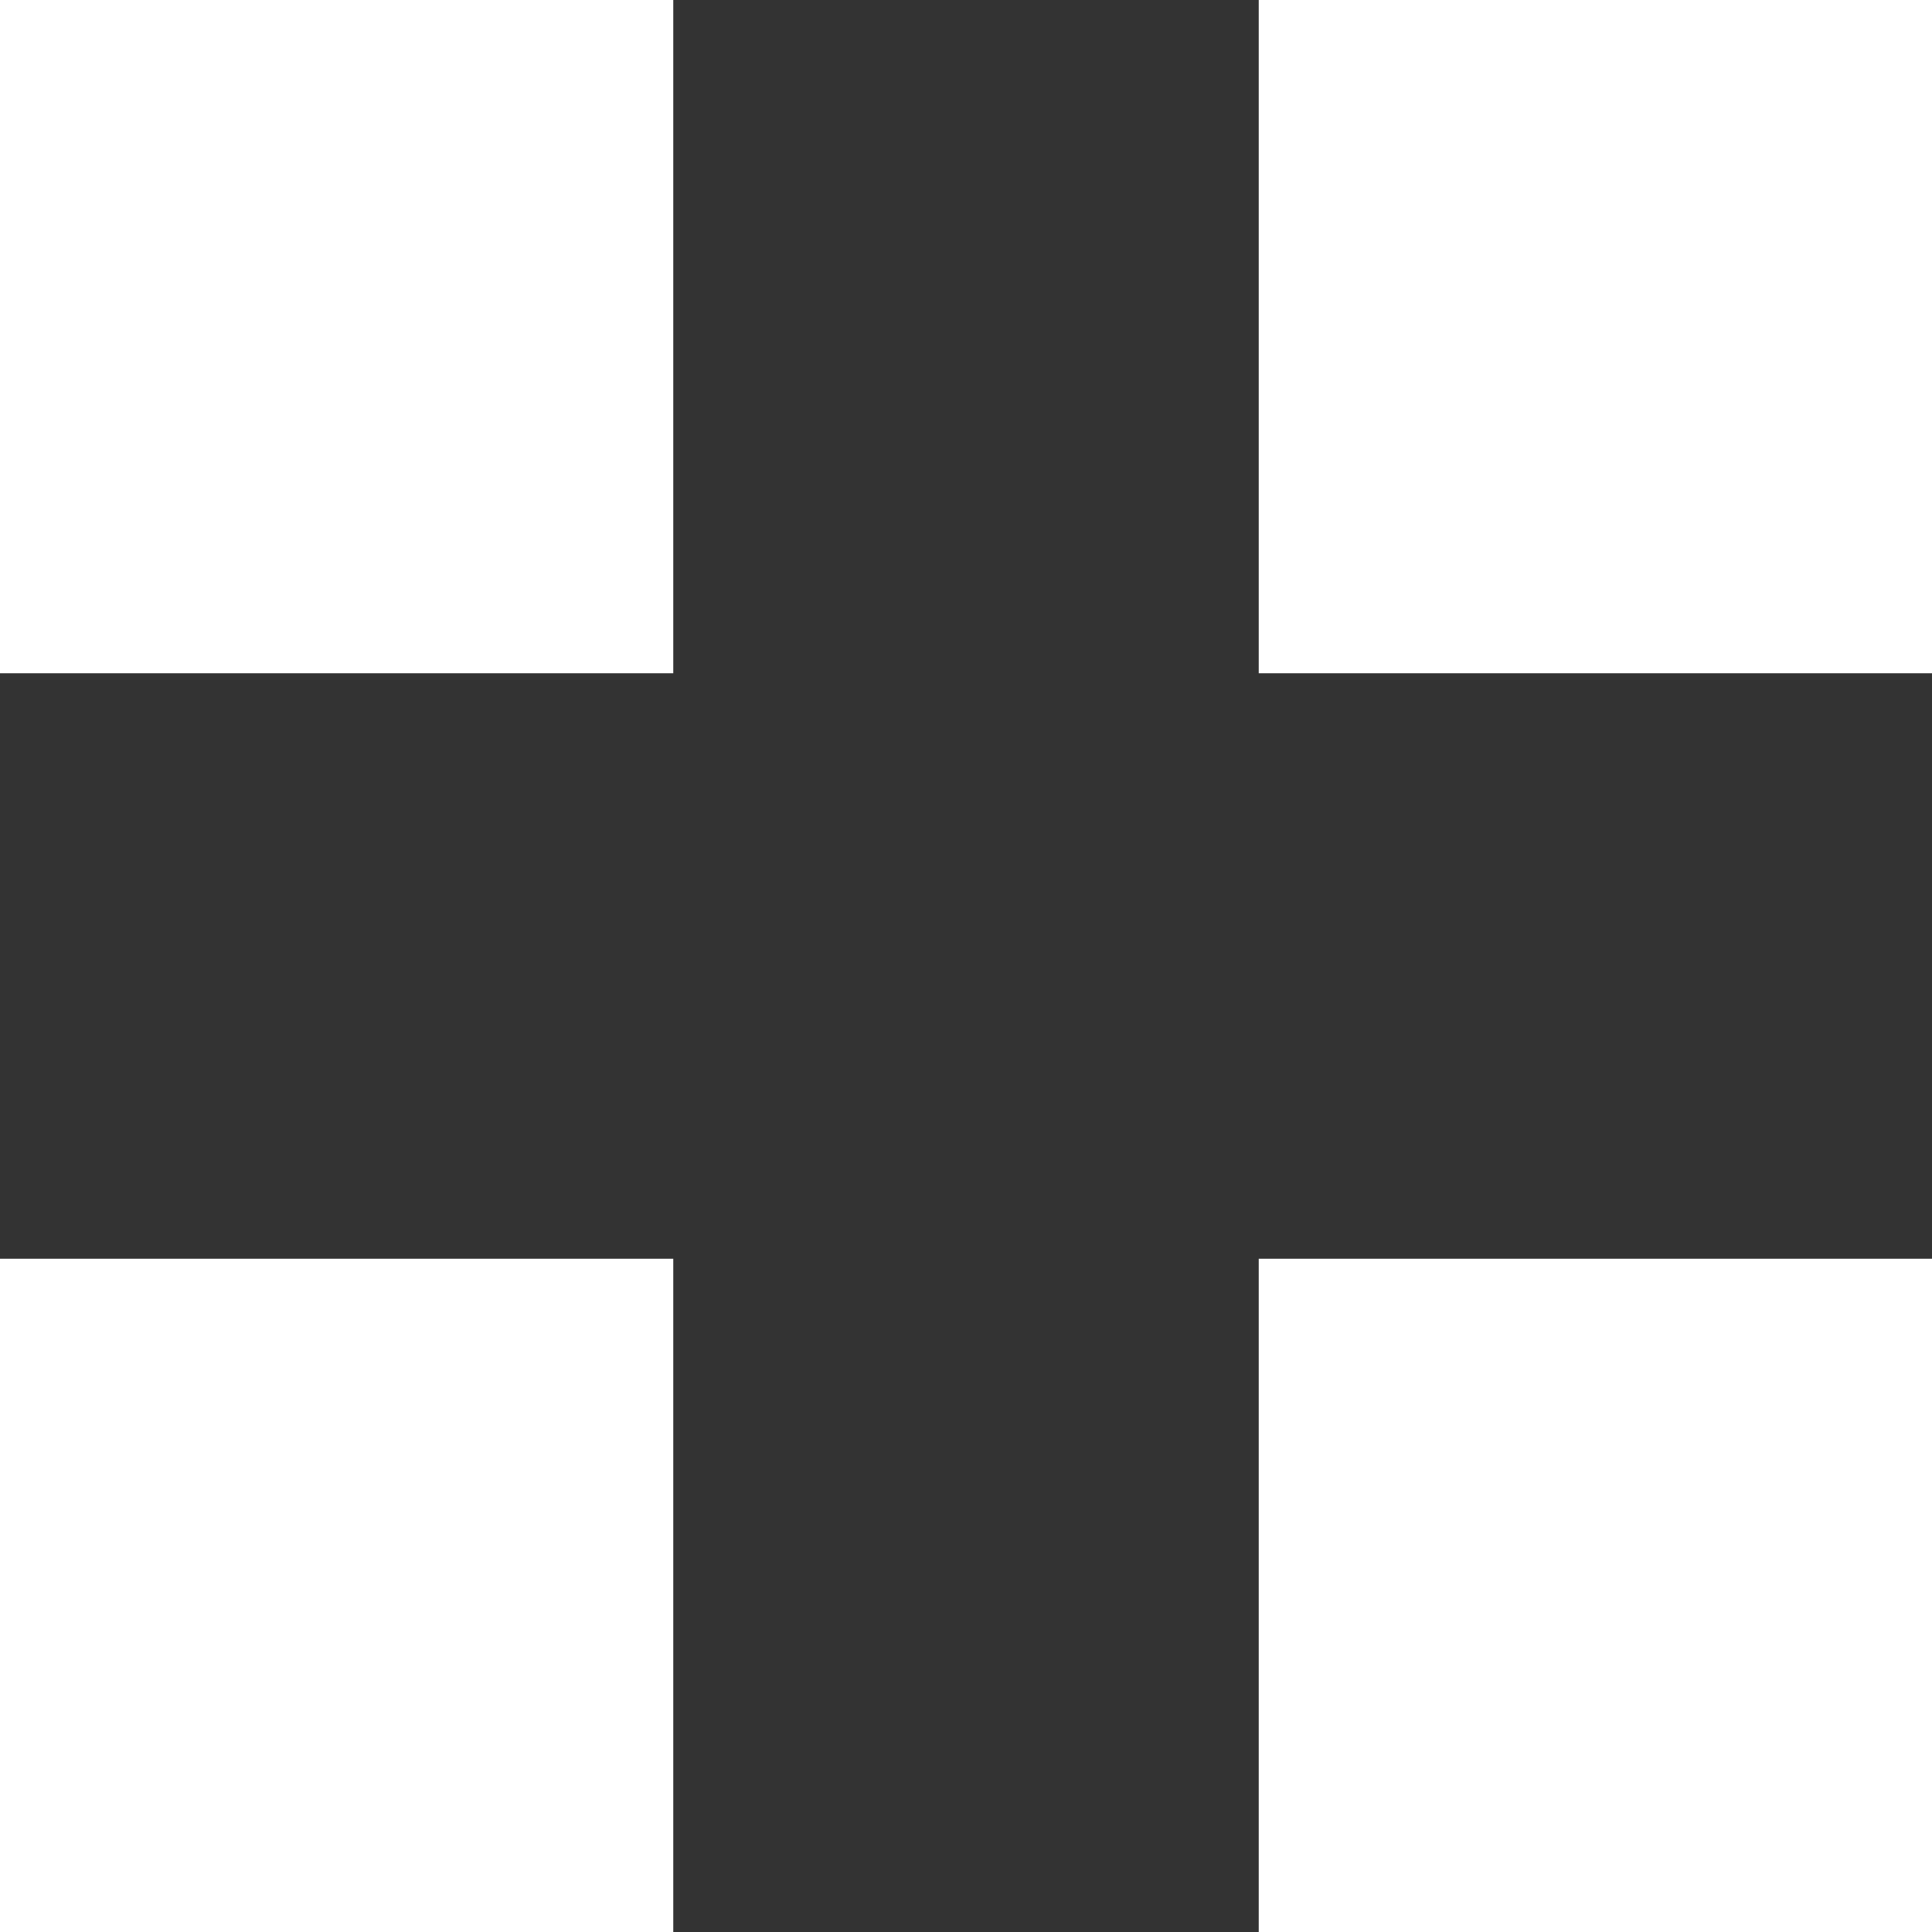
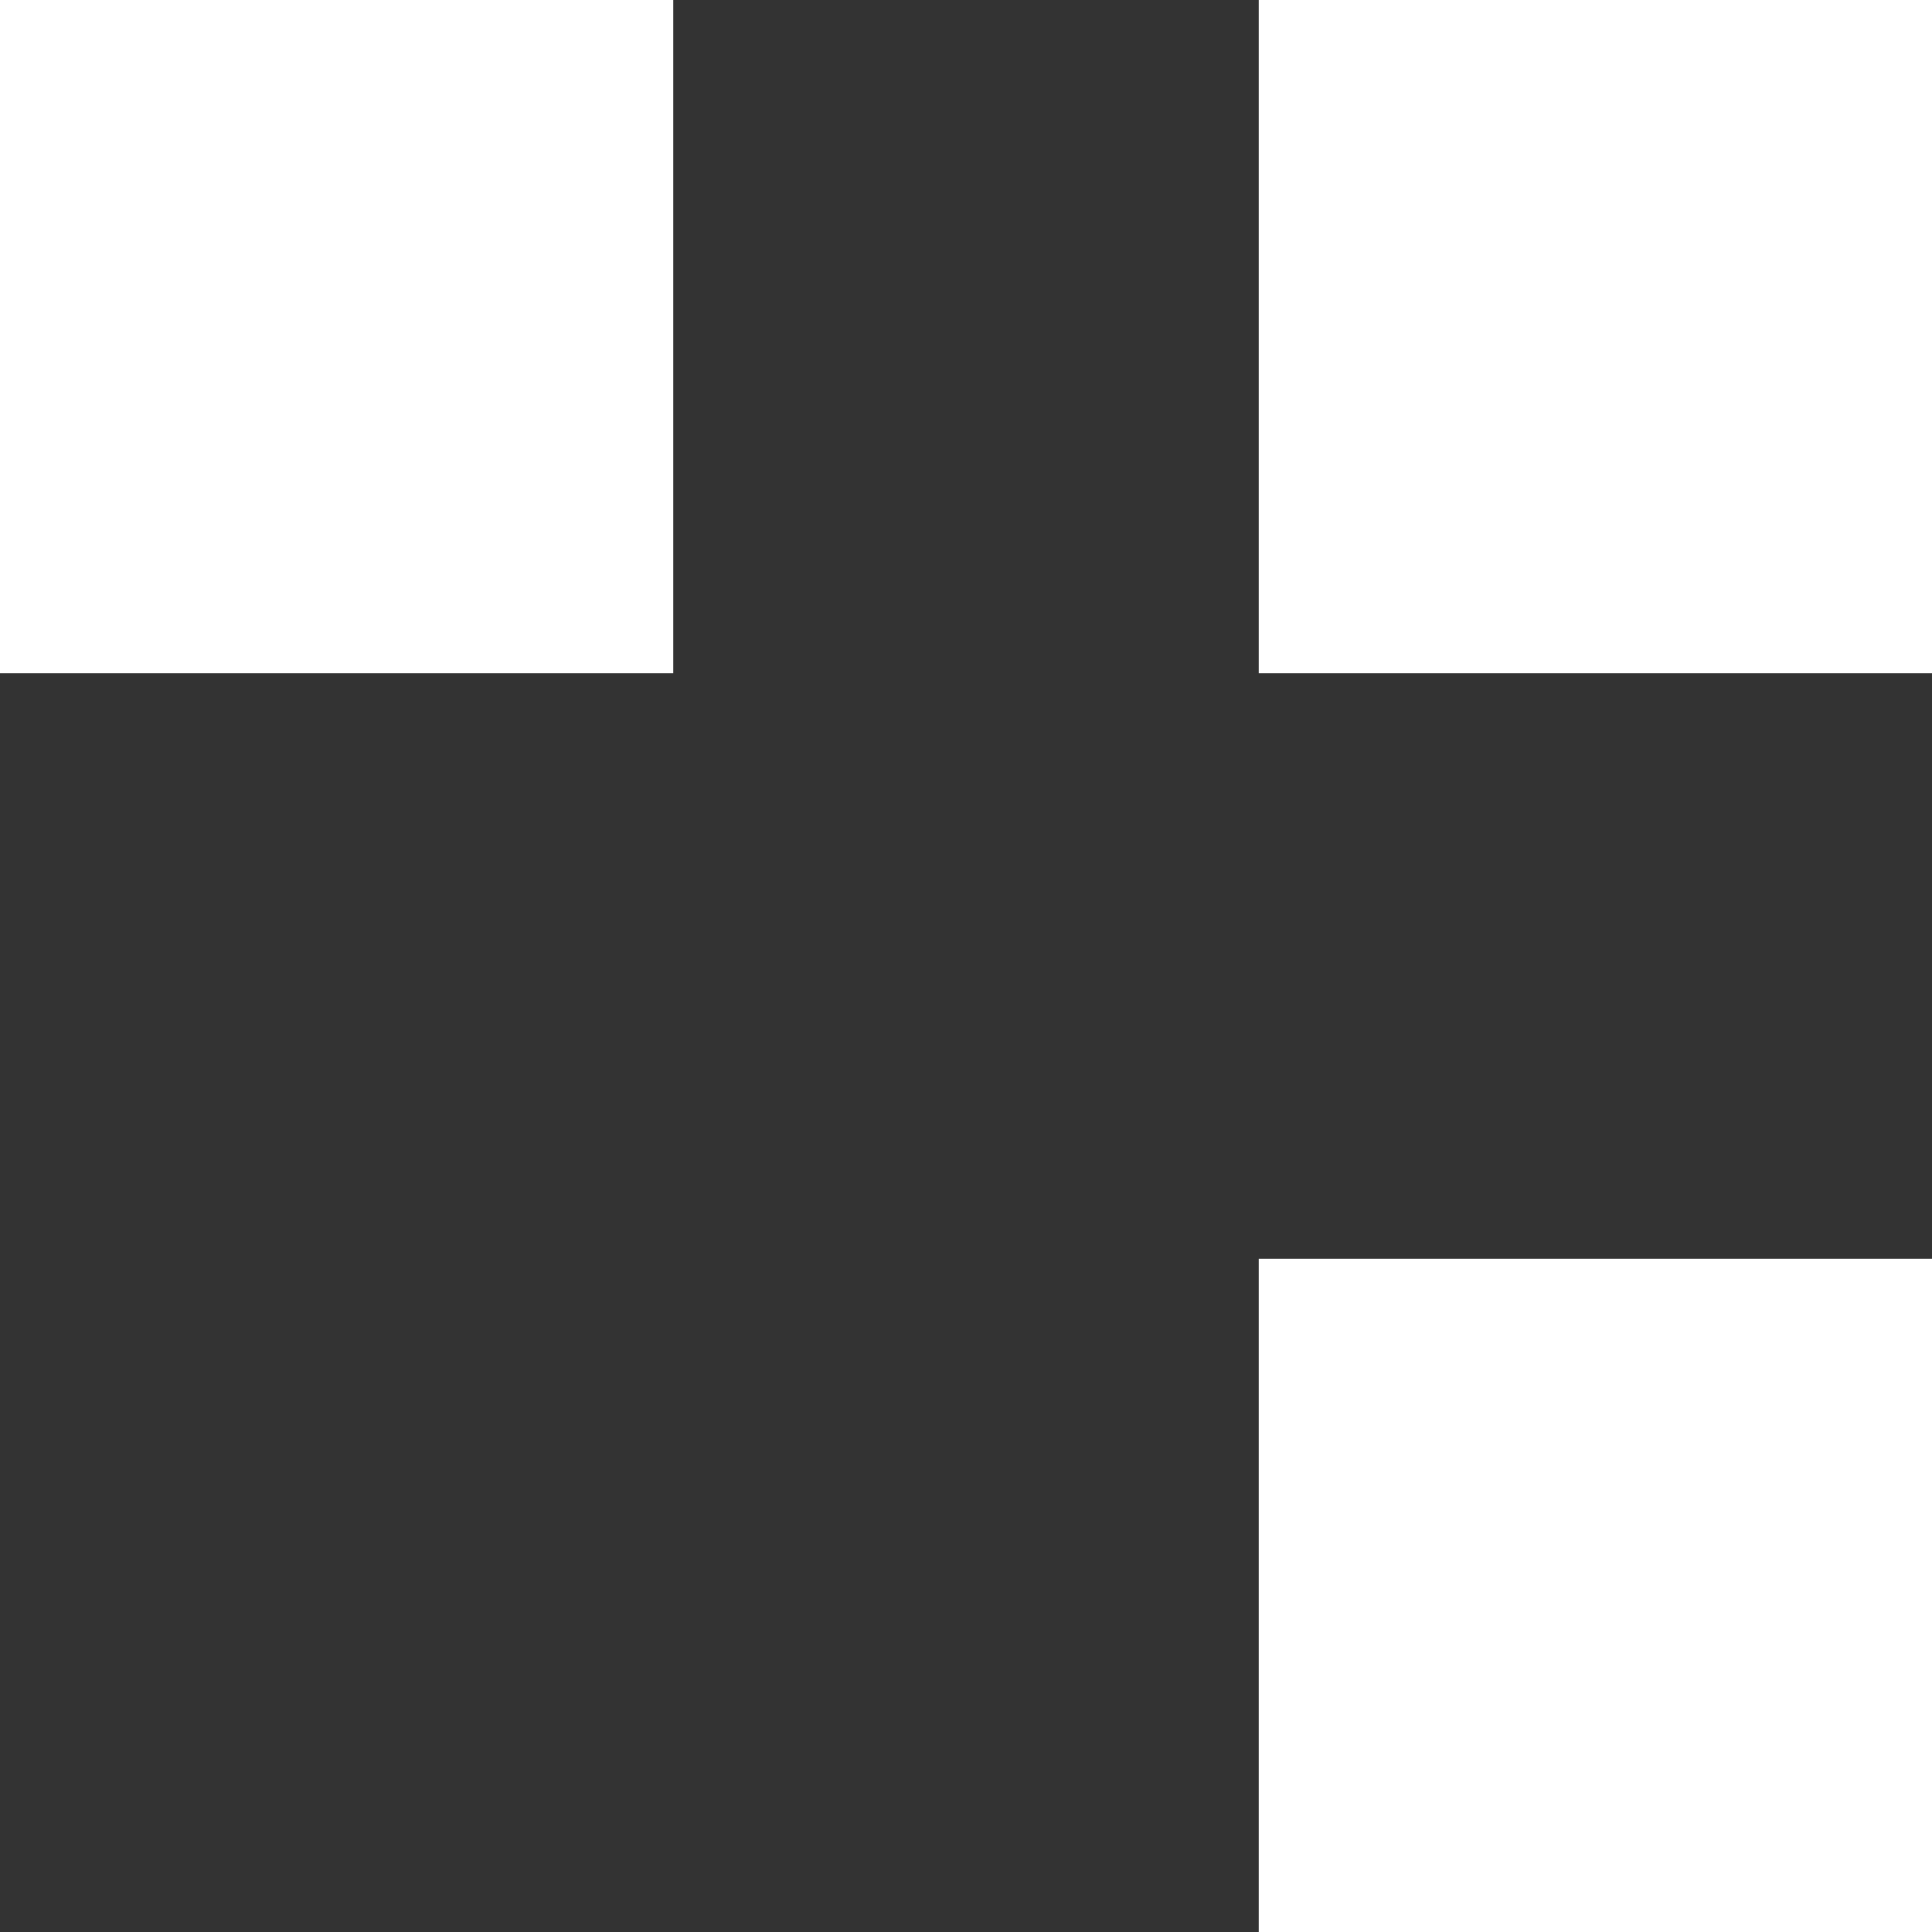
<svg xmlns="http://www.w3.org/2000/svg" width="50" height="50" viewBox="0 0 50 50" fill="none">
-   <path d="M17.424 0V17.424H0V32.576H17.424V50H32.576V32.576H50V17.424H32.576V0H17.424Z" fill="#333333" />
+   <path d="M17.424 0V17.424H0V32.576V50H32.576V32.576H50V17.424H32.576V0H17.424Z" fill="#333333" />
</svg>